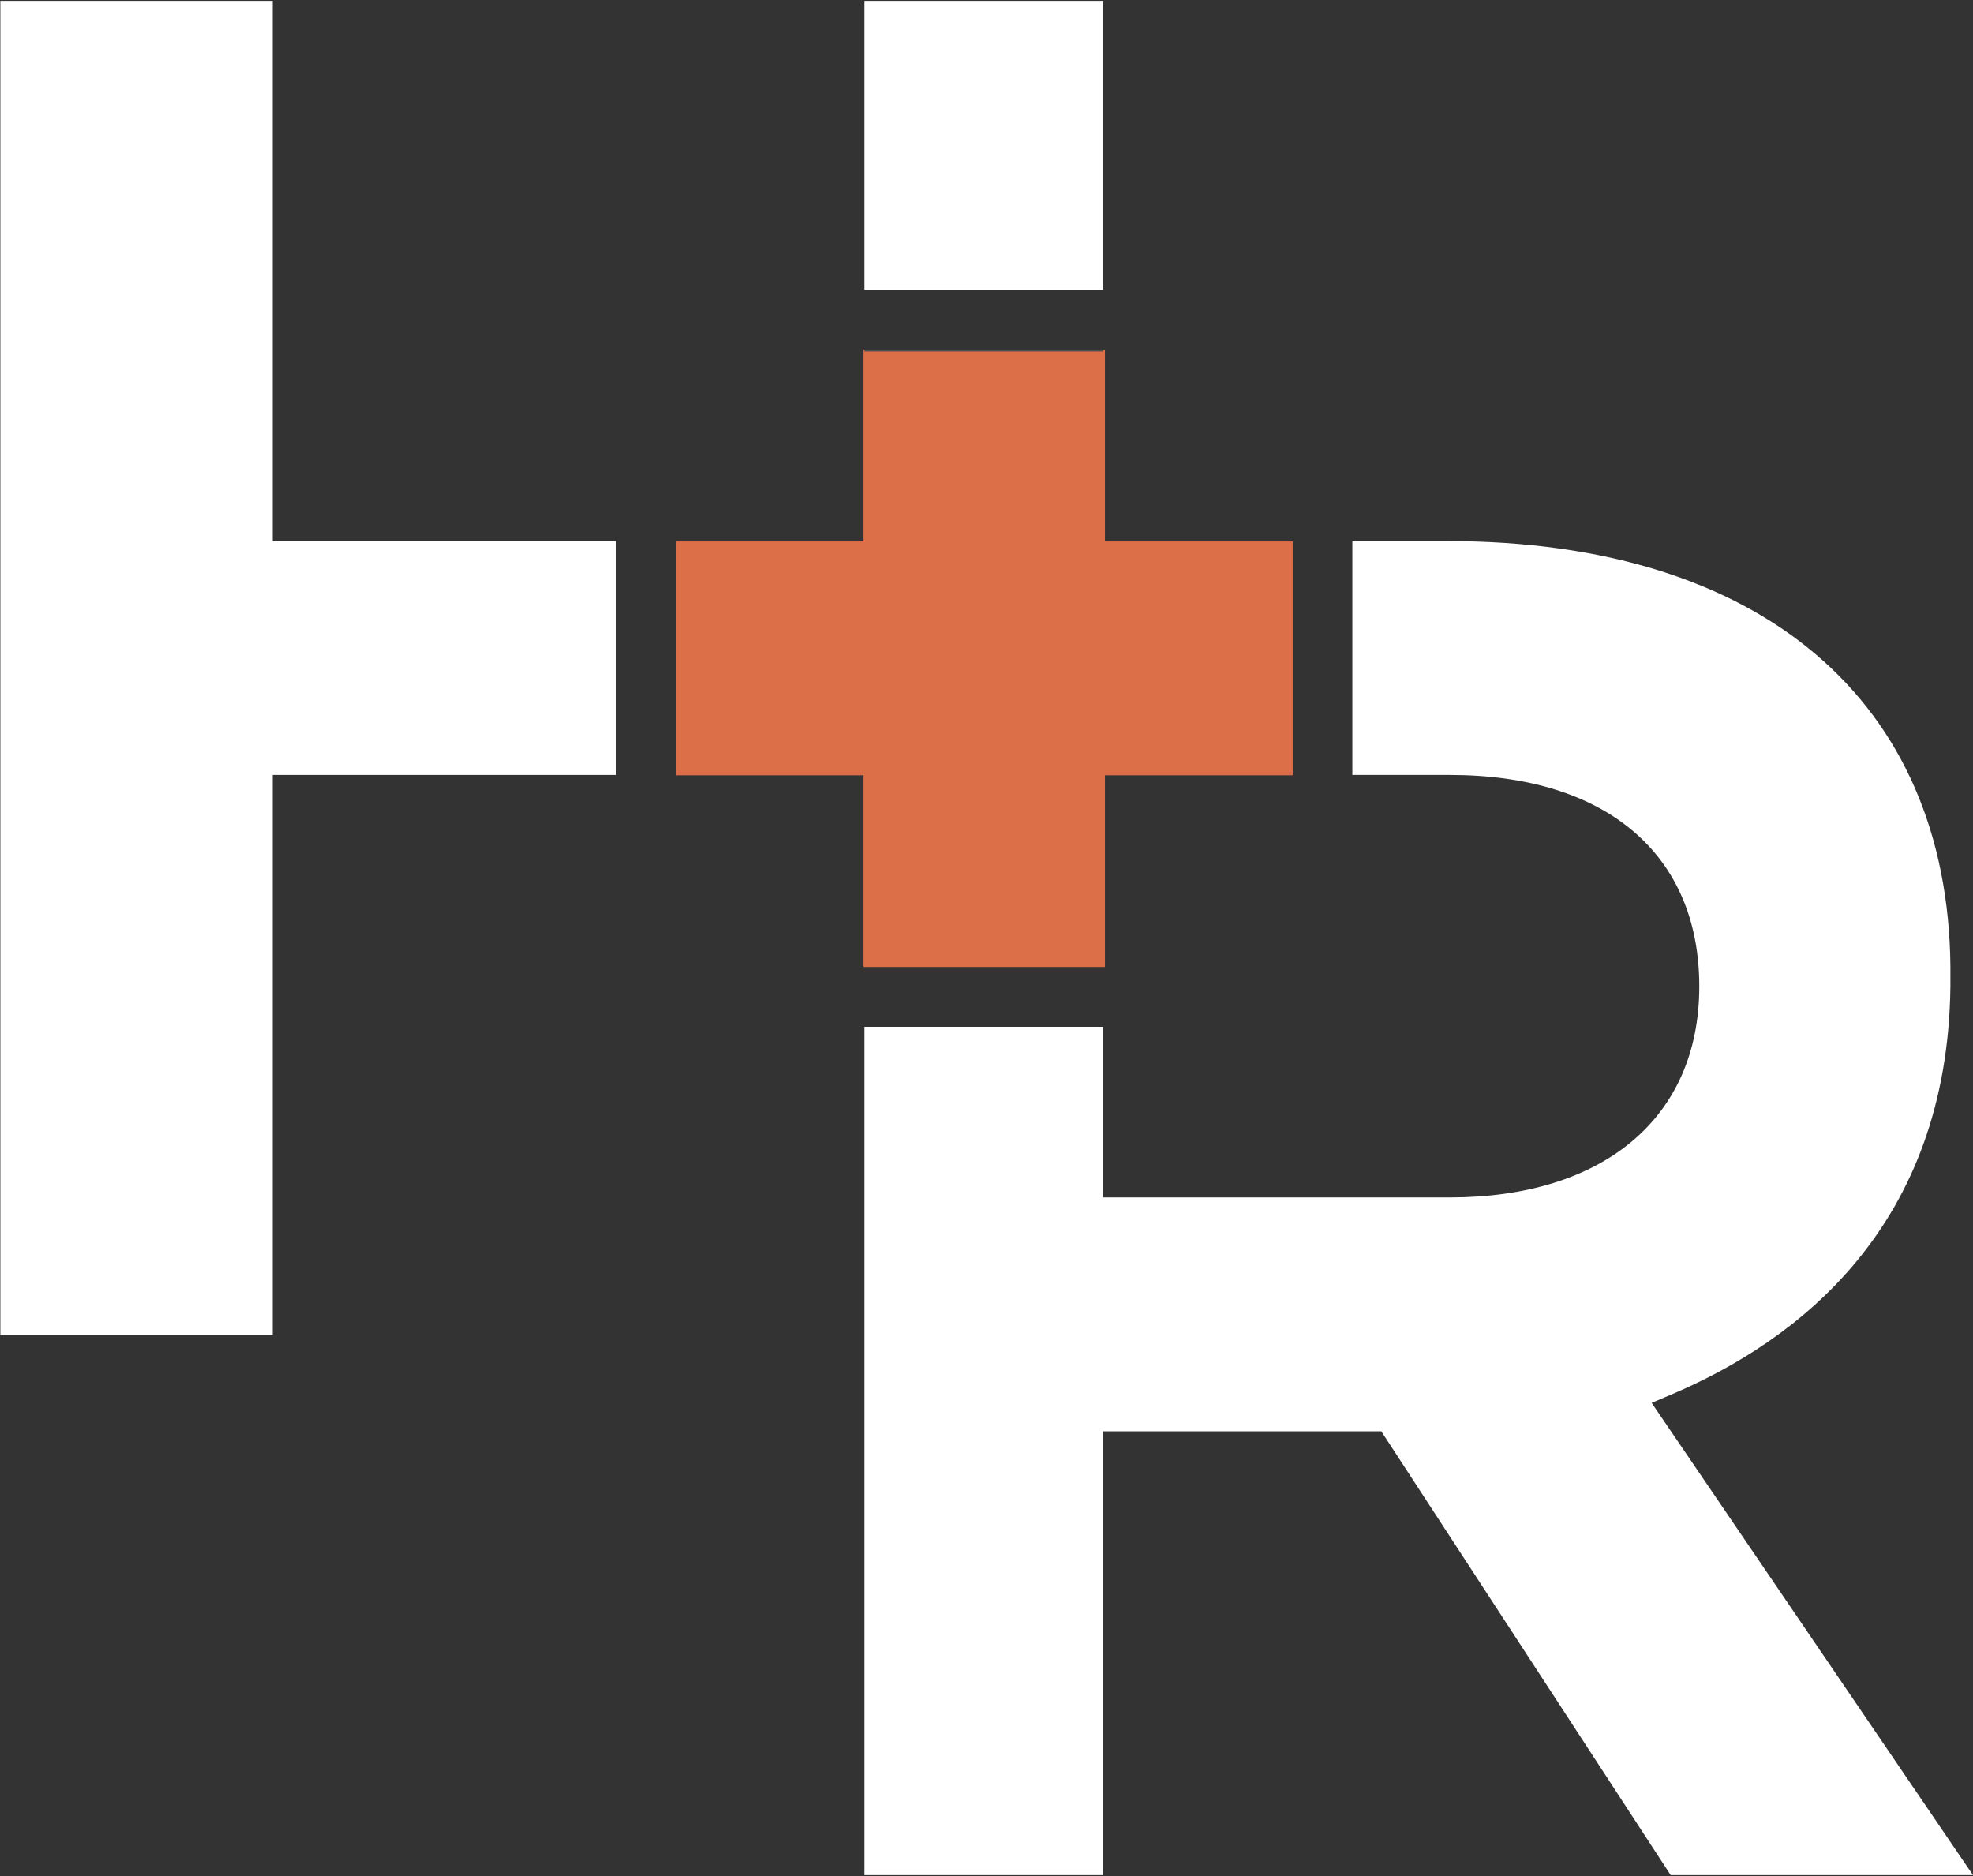
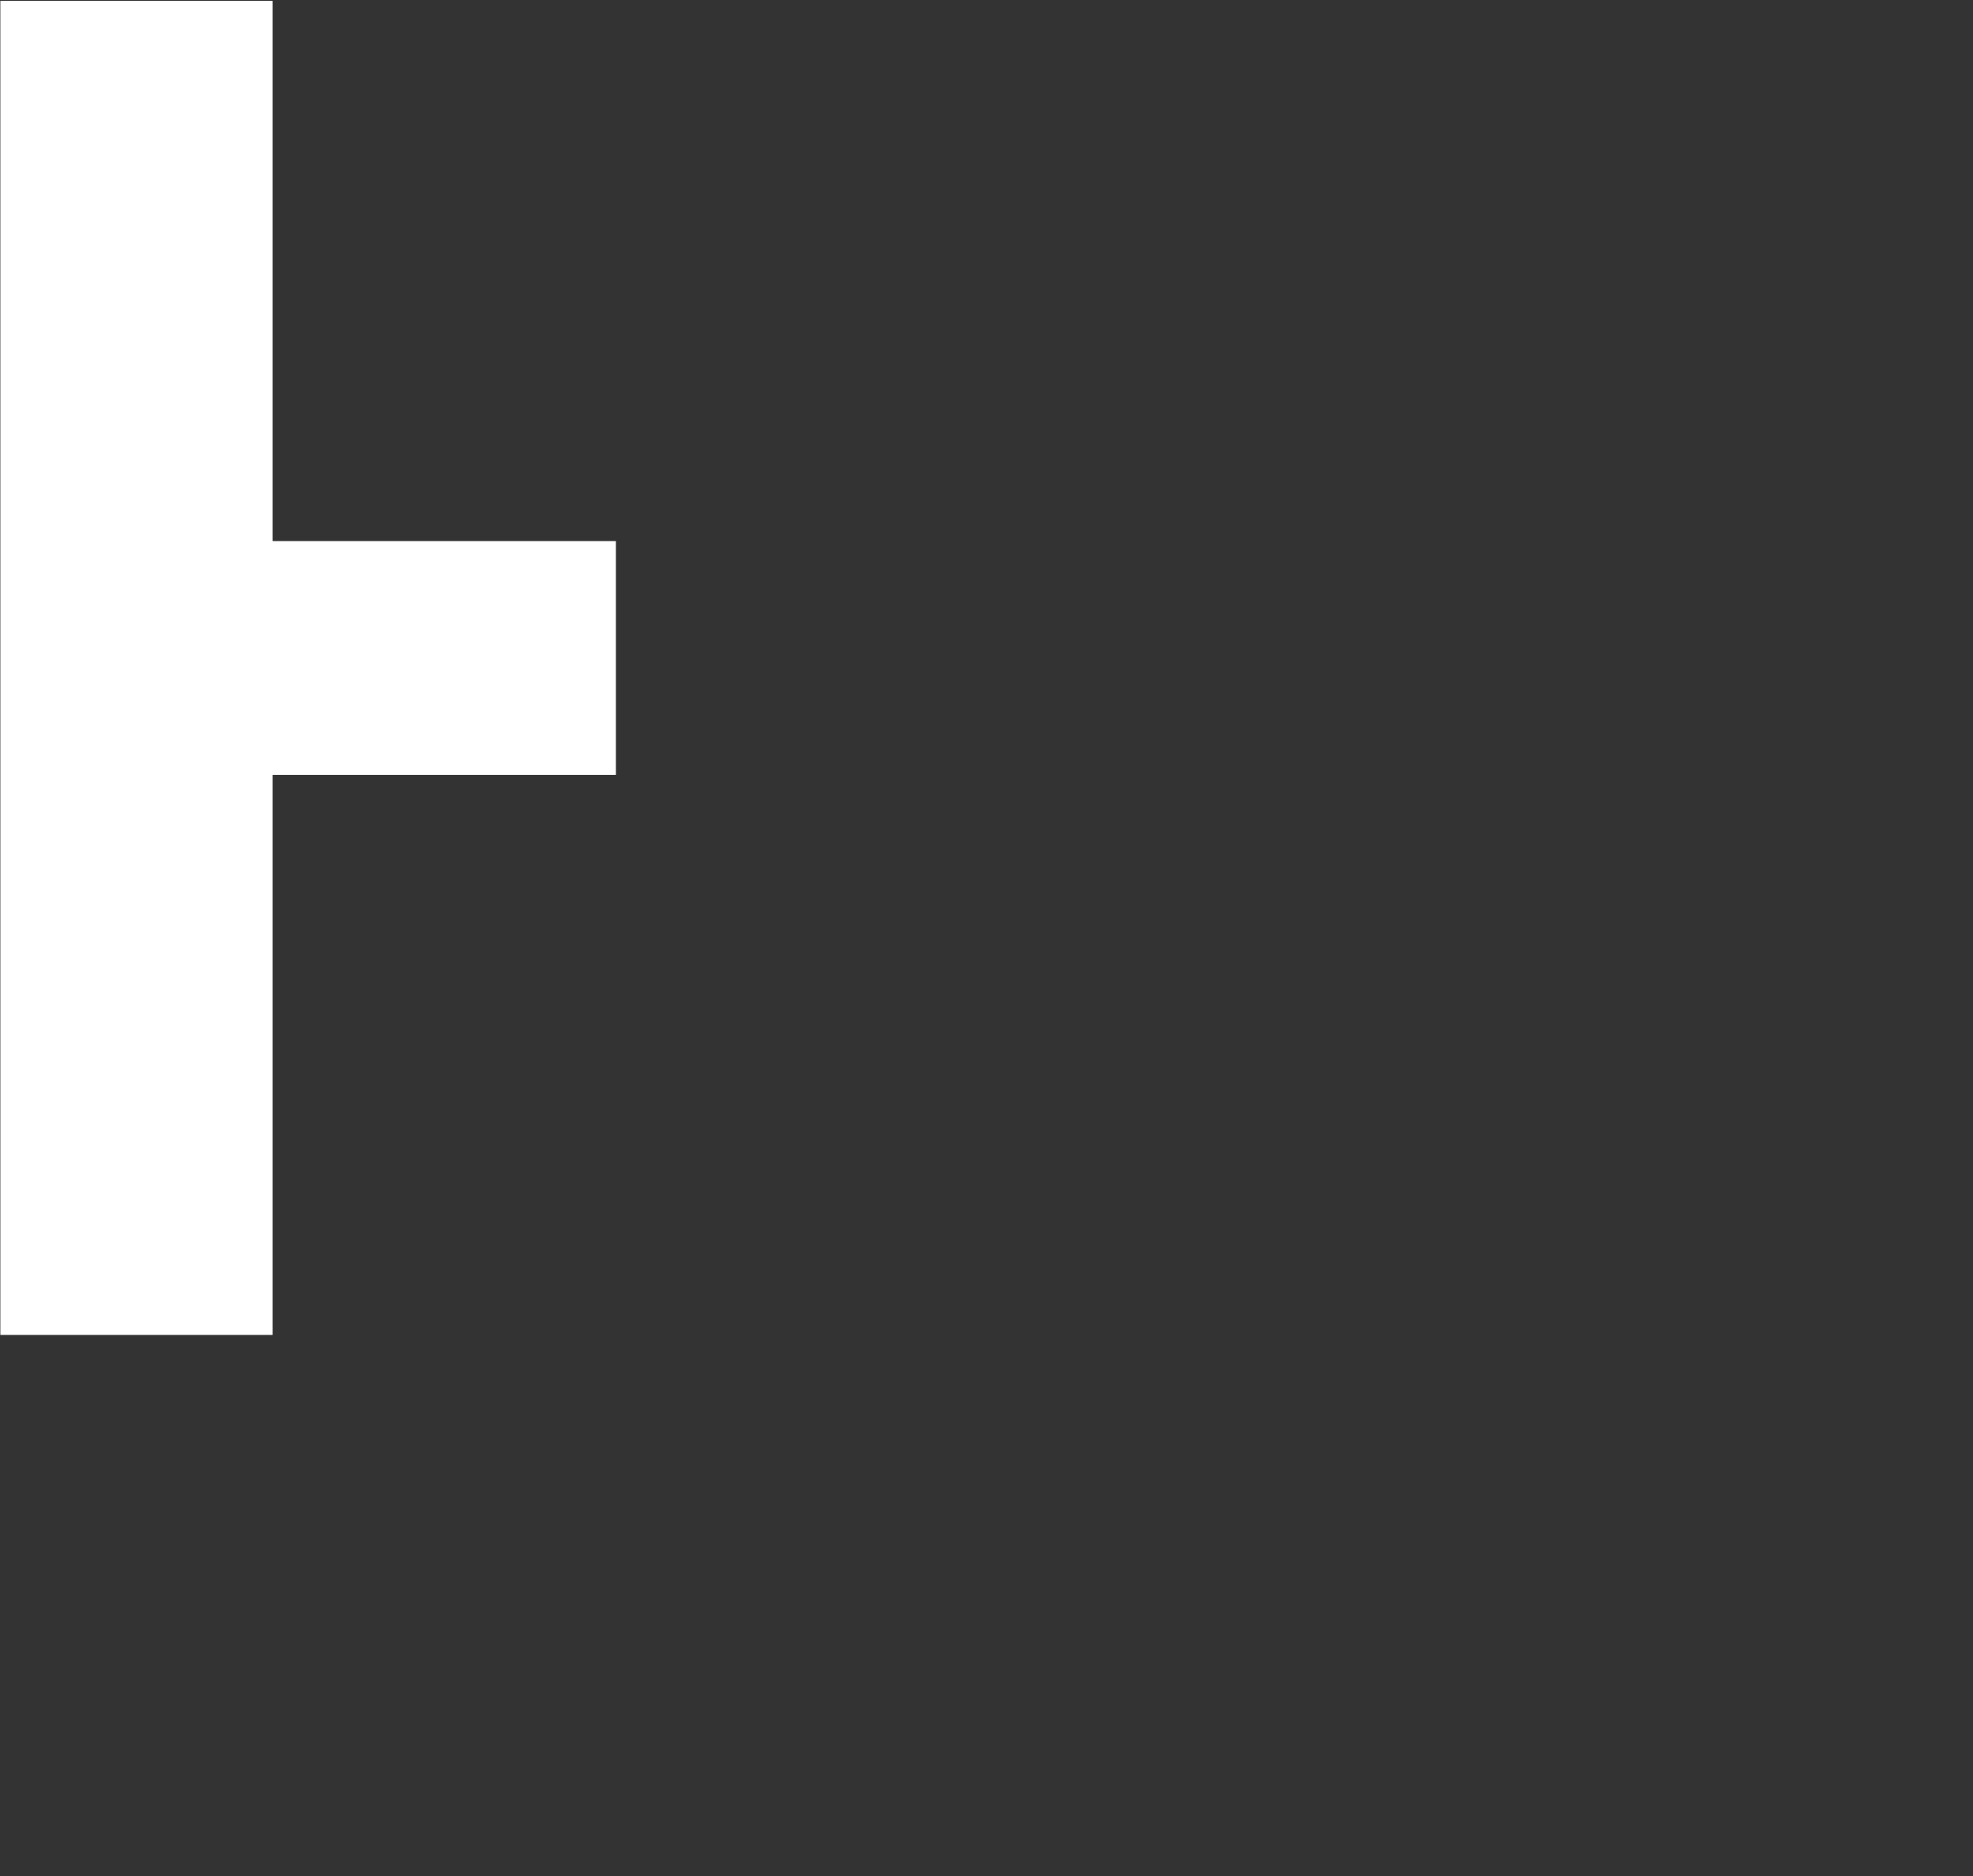
<svg xmlns="http://www.w3.org/2000/svg" width="1118px" height="1063px" viewBox="0 0 1118 1063" version="1.1">
  <rect x="0" y="0" width="1118" height="1063" fill="#333333" stroke="none" />
  <title>hr-icon-white</title>
  <desc>Created with Sketch.</desc>
  <g id="Page-1" stroke="none" stroke-width="1" fill="none" fill-rule="evenodd">
    <g id="hr-icon-white" fill-rule="nonzero">
-       <polygon id="Path" fill="#DD6F48" points="732.5 306.8 626.1 306.8 626.1 198.2 489.3 198.2 489.3 306.8 382.9 306.8 382.9 439.3 489.3 439.3 489.3 547.9 626.1 547.9 626.1 439.3 732.5 439.3" />
      <g id="Group" transform="translate(489, 0)">
-         <rect id="Rectangle" fill="#4E4E4E" x="0.8" y="198.2" width="135.3" height="1" />
-         <rect id="Rectangle" fill="#FFFFFF" x="0.8" y="0.5" width="135.3" height="163.8" />
-       </g>
-       <path d="M935.9,794.9 L947.5,790 C1018.6,759.7 1103.7,695.2 1105.2,558.7 L1105.2,547.9 C1103.9,396.8 997.5,306.6 820.3,306.6 L766.3,306.6 L766.3,306.8 L766.3,439.1 L821.5,439.1 C910,439.1 962.9,484 962.9,558.9 C962.9,633.8 908.1,678.5 821.5,678.5 L625,678.5 L625,581.8 L489.8,581.8 L489.8,1062.5 L625,1062.5 L625,811 L782.7,811 L946.7,1062.5 L1118,1062.5 L935.9,794.9 Z" id="Path" fill="#FFFFFF" />
+         </g>
      <polygon id="Path" fill="#FFFFFF" points="349 306.8 349 306.6 154.5 306.6 154.5 0.5 0.2 0.5 0.2 756.4 154.5 756.4 154.5 439.1 349 439.1" />
    </g>
  </g>
</svg>